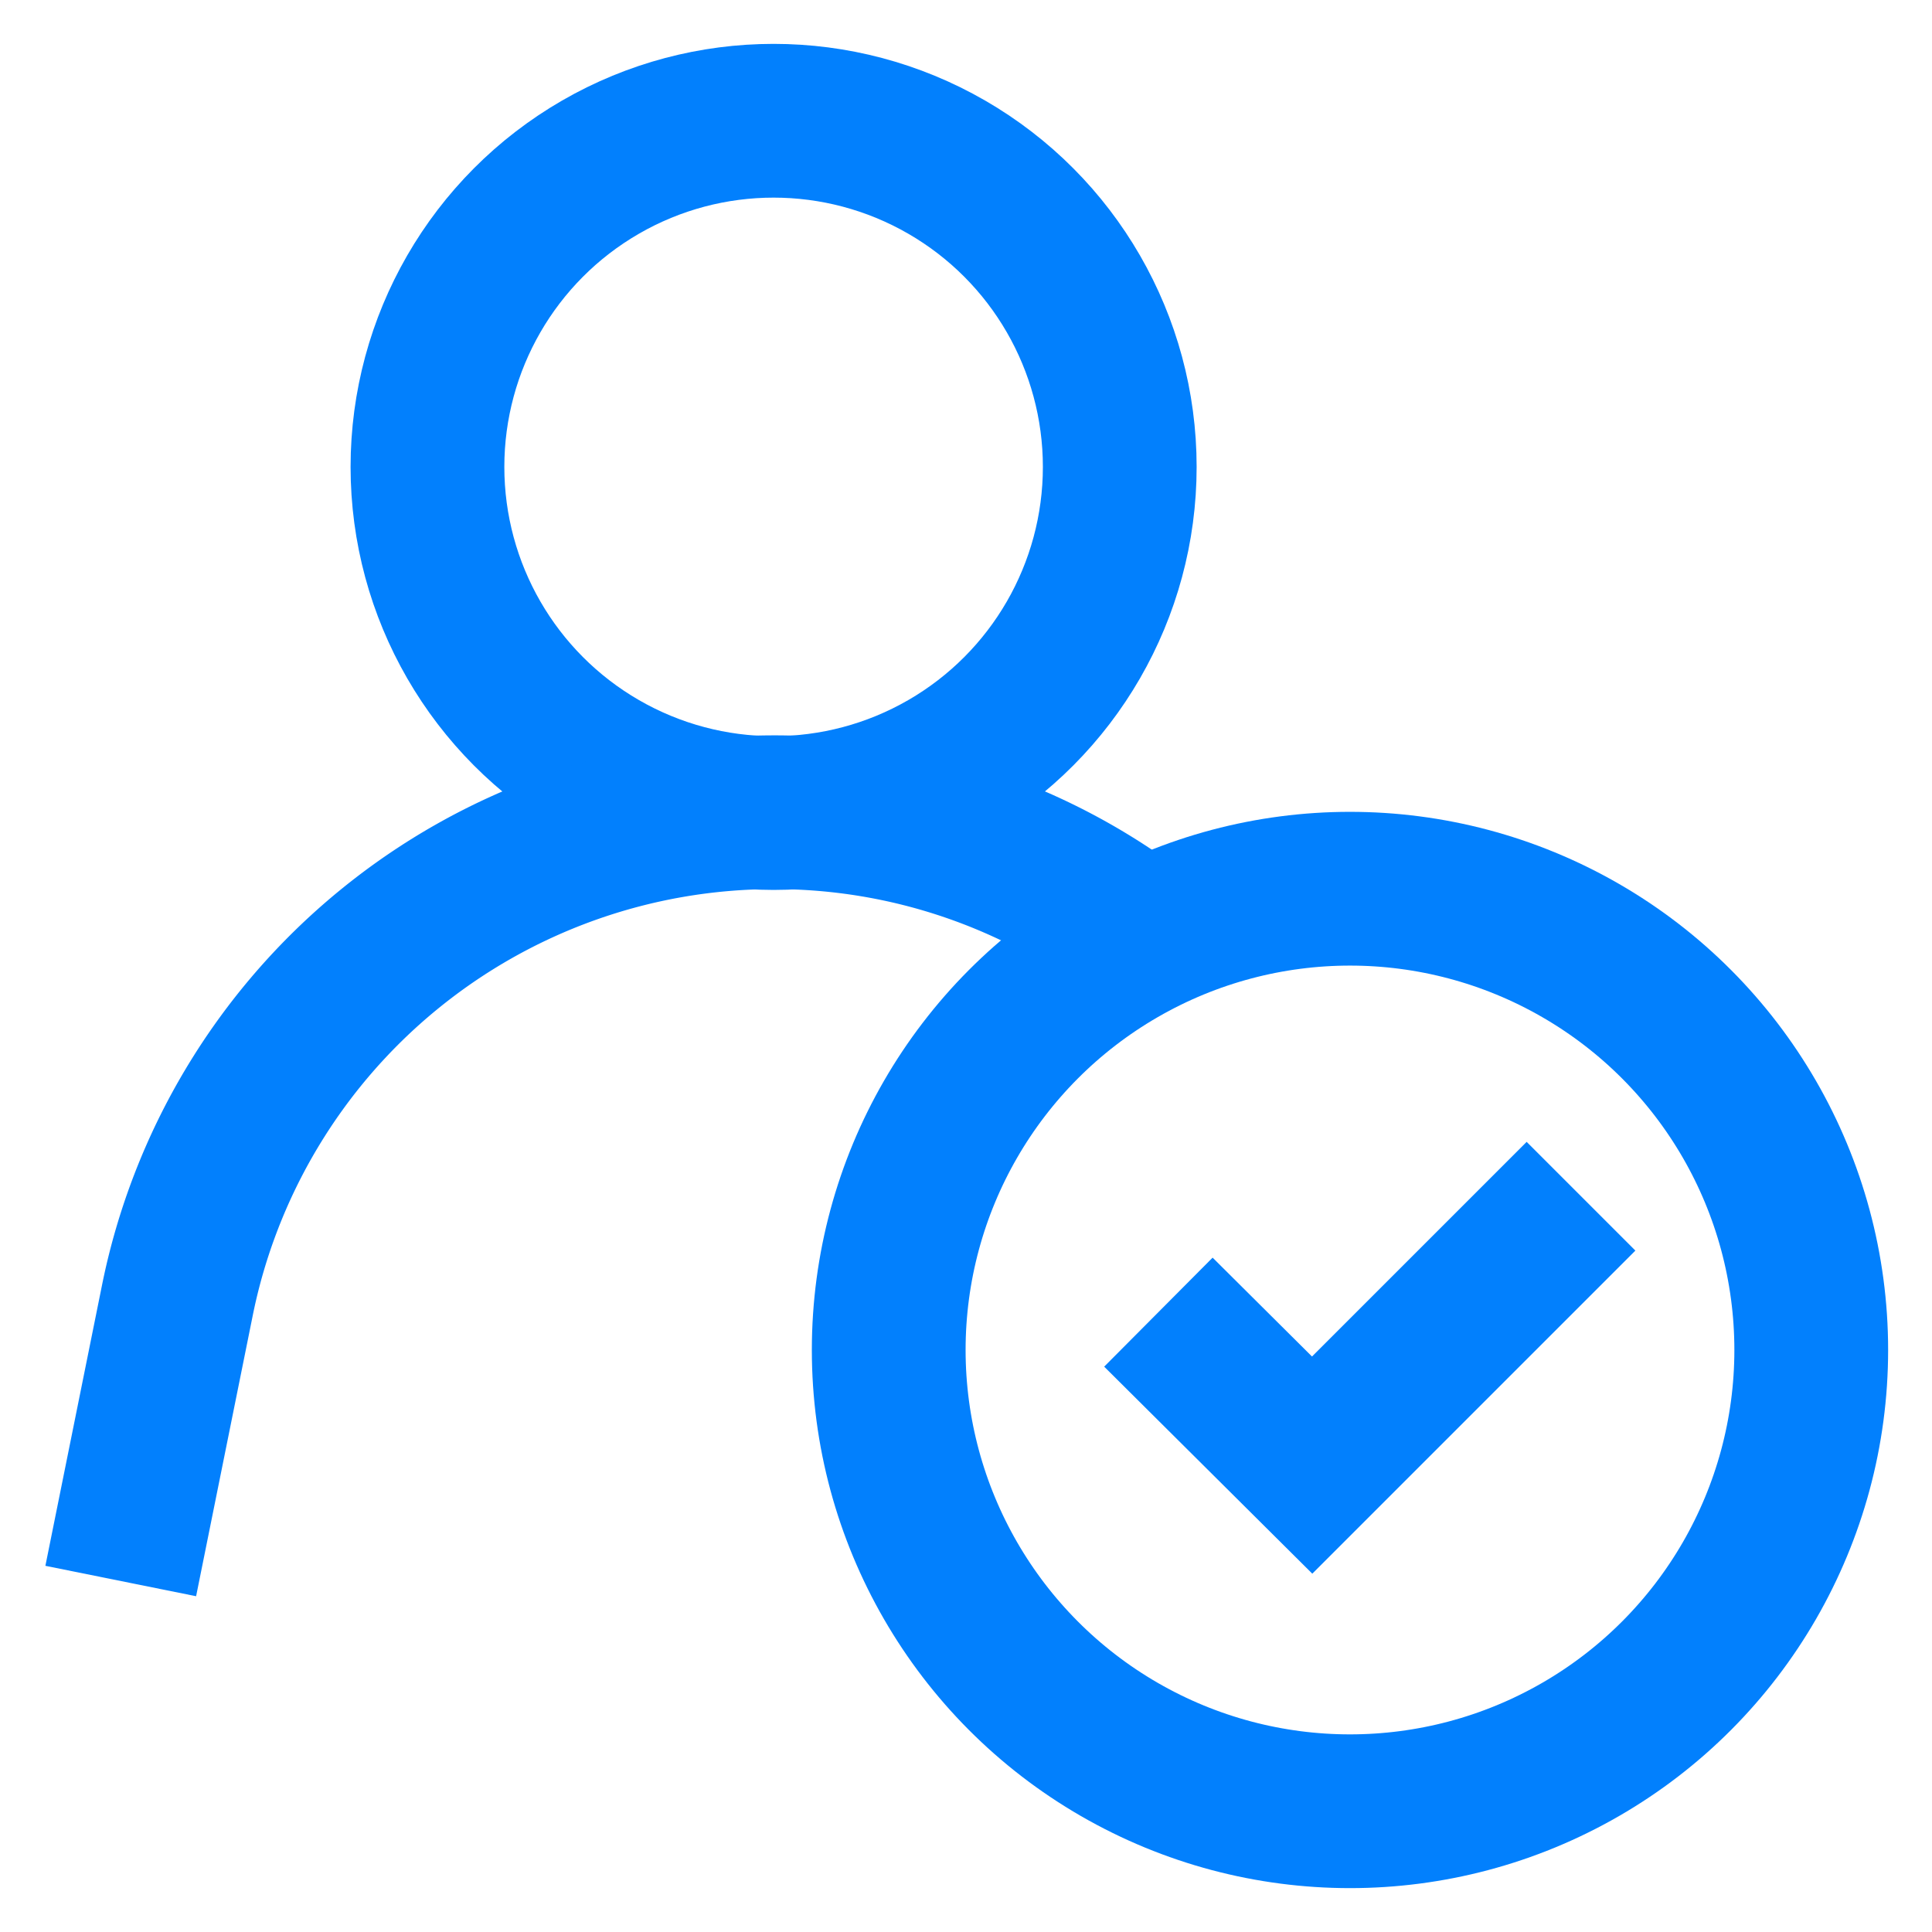
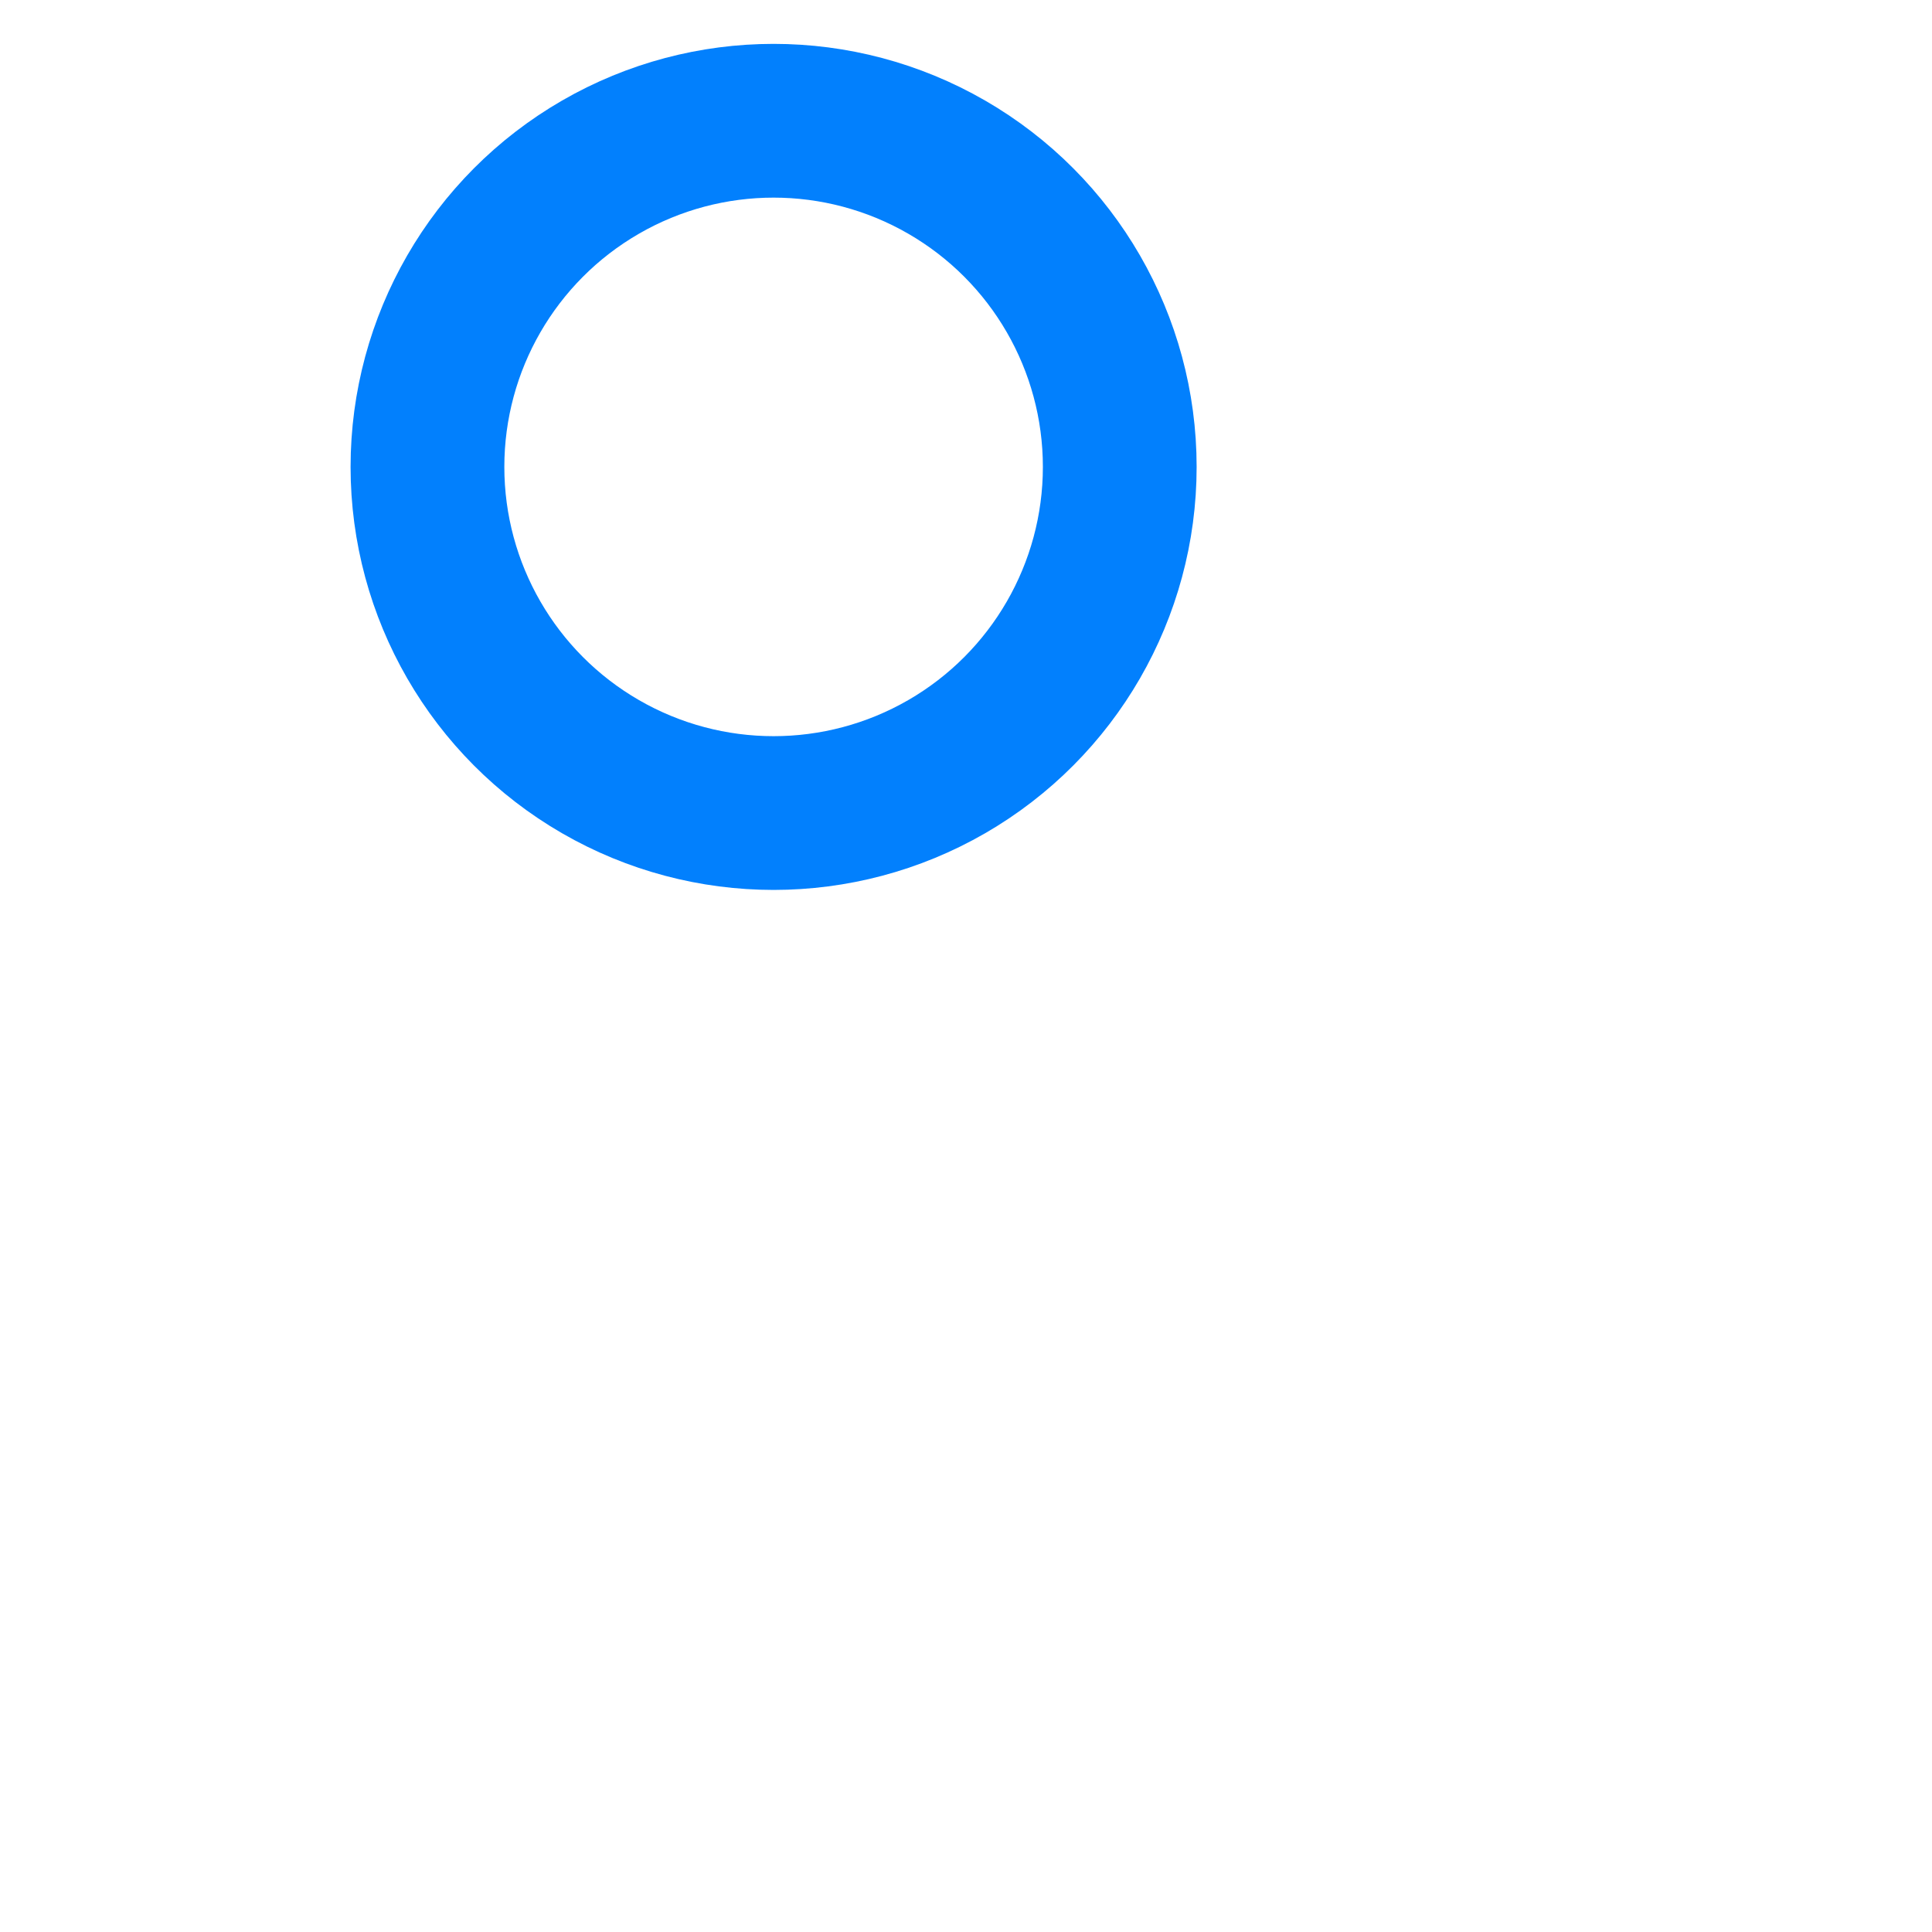
<svg xmlns="http://www.w3.org/2000/svg" width="800px" height="800px" viewBox="0 0 24 24" id="Layer_1" data-name="Layer 1">
  <defs fill="#0280fd">
    <style>.cls-1{fill:none;stroke:#0280fd;stroke-miterlimit:10;stroke-width:1.91px;}</style>
  </defs>
  <circle class="cls-1" cx="9.61" cy="5.8" r="4.3" fill="#0280fd" />
-   <path class="cls-1" d="M1.5,19.64l.7-3.47a7.56,7.56,0,0,1,7.41-6.08,7.48,7.48,0,0,1,4.6,1.57" fill="#0280fd" />
-   <circle class="cls-1" cx="16.77" cy="16.77" r="5.73" fill="#0280fd" />
-   <polyline class="cls-1" points="19.64 14.86 16.3 18.2 14.39 16.3" fill="#0280fd" />
</svg>